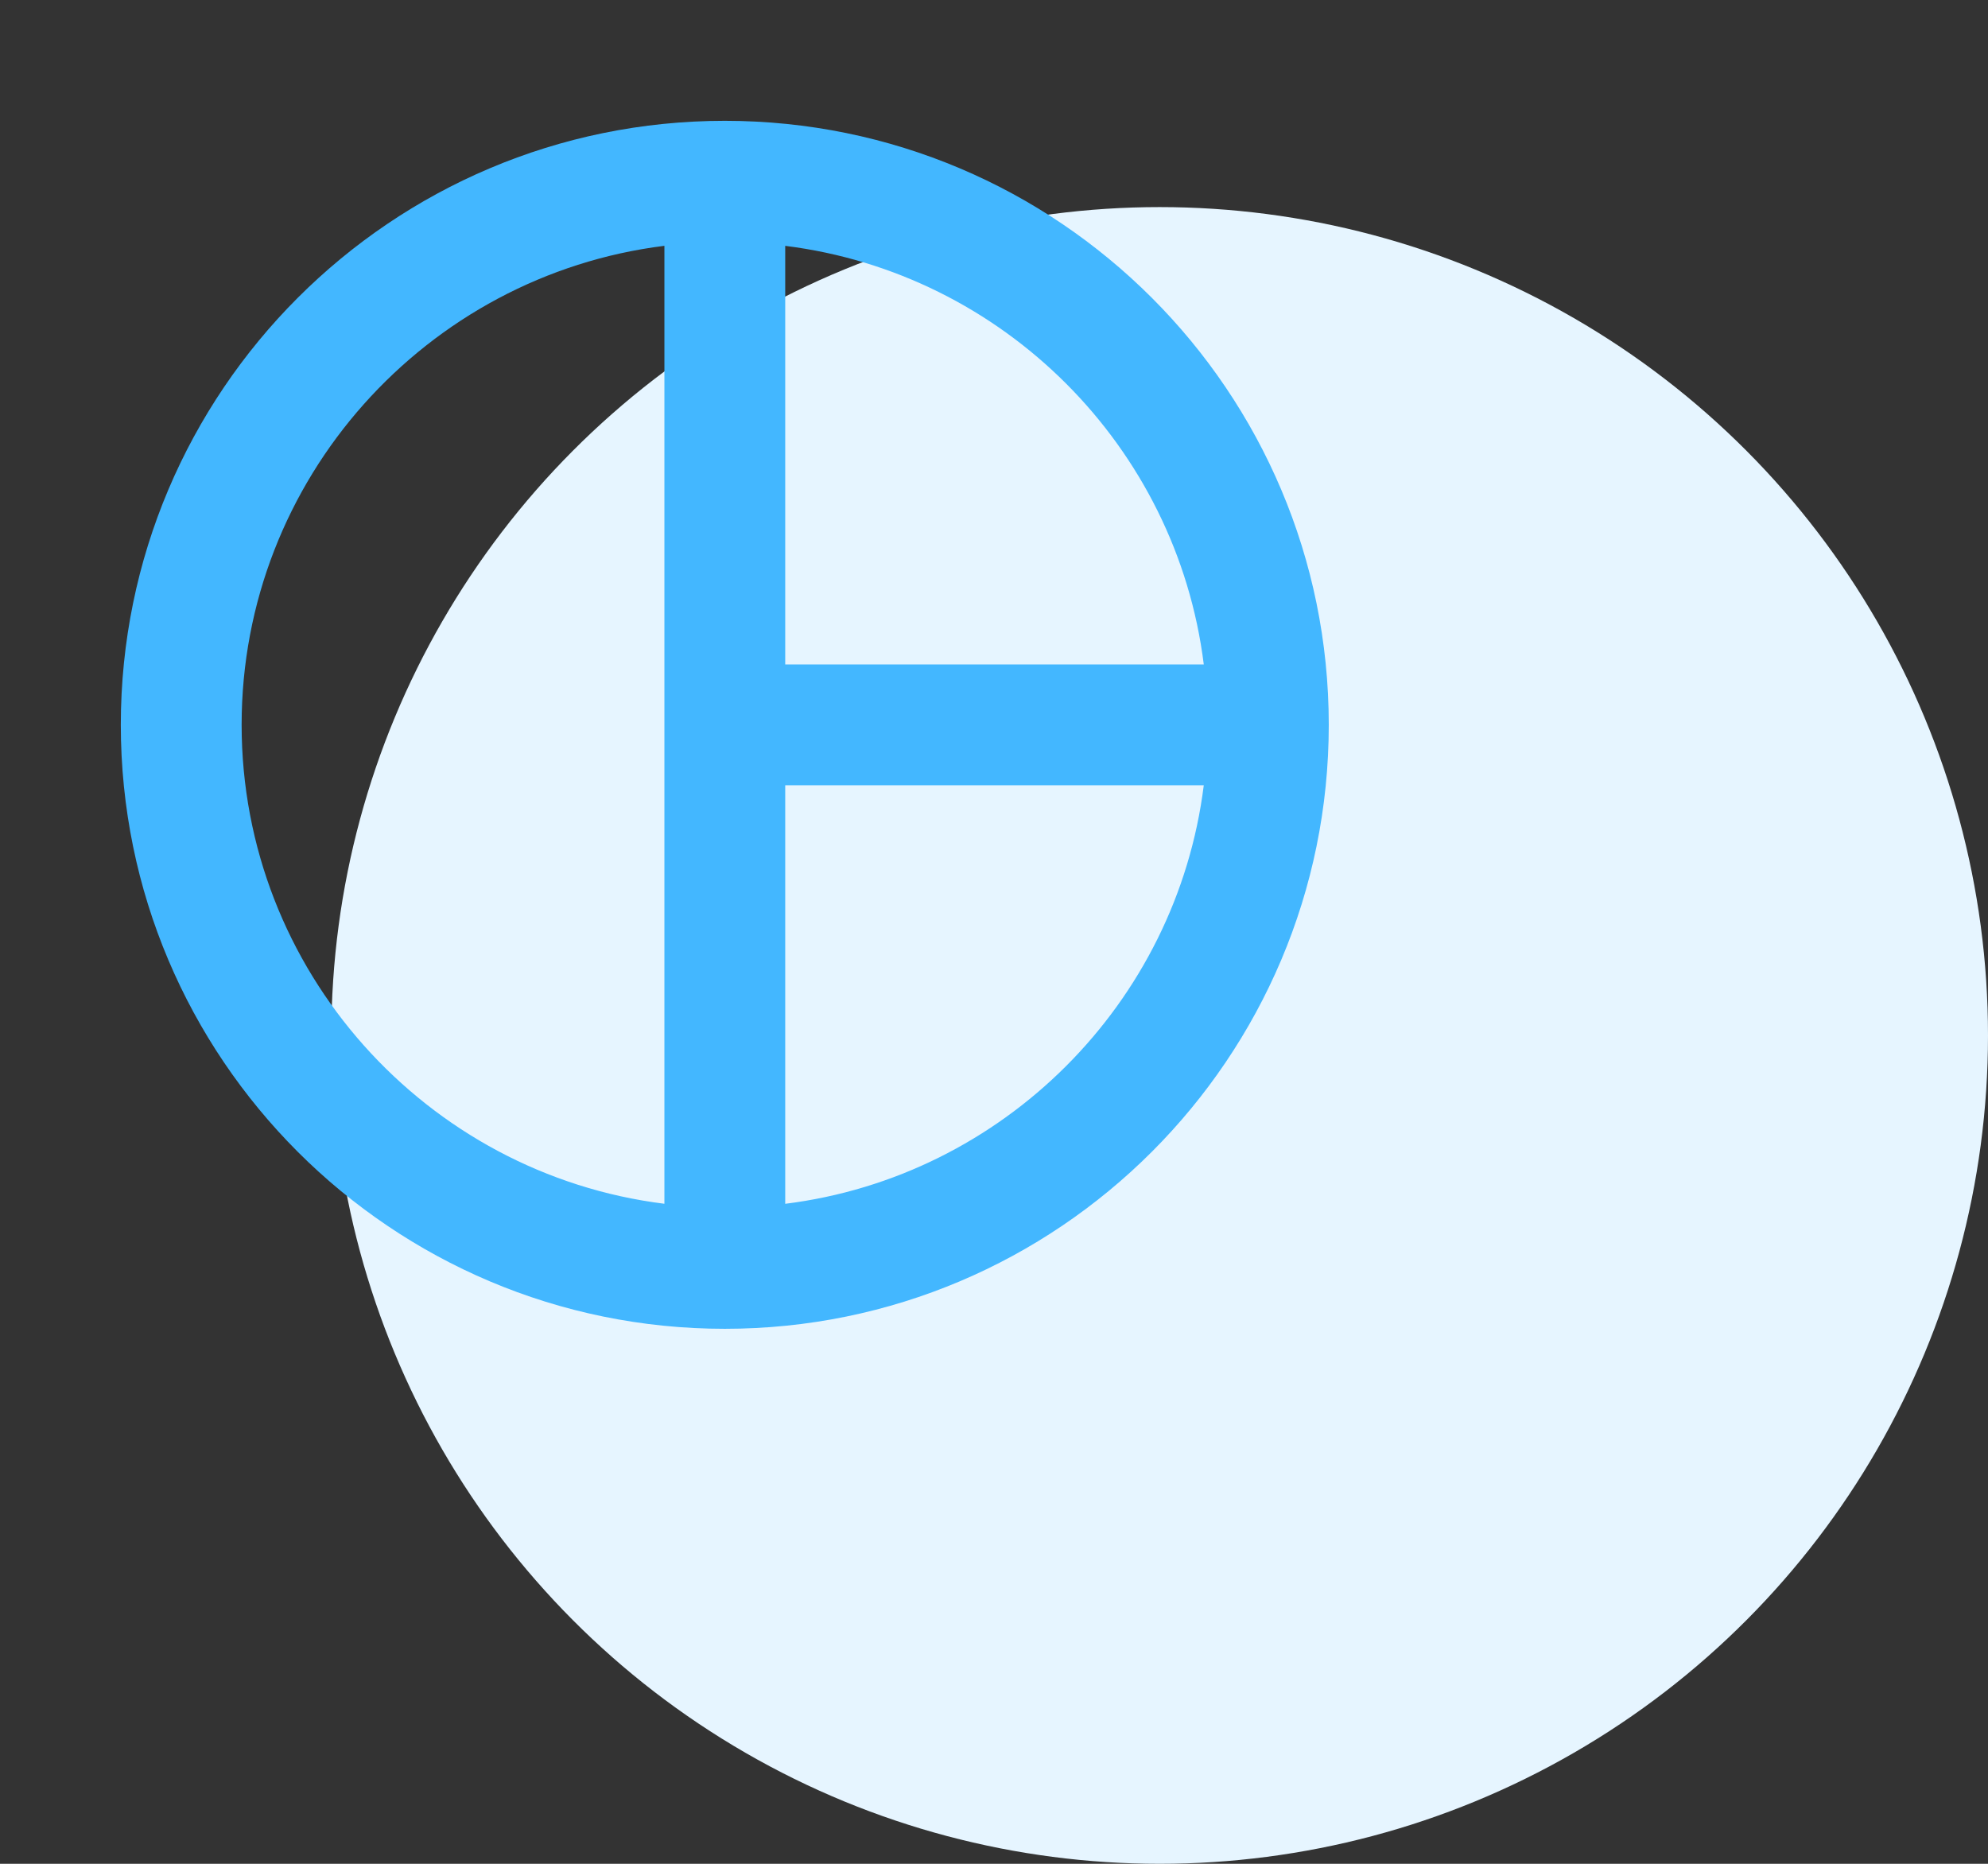
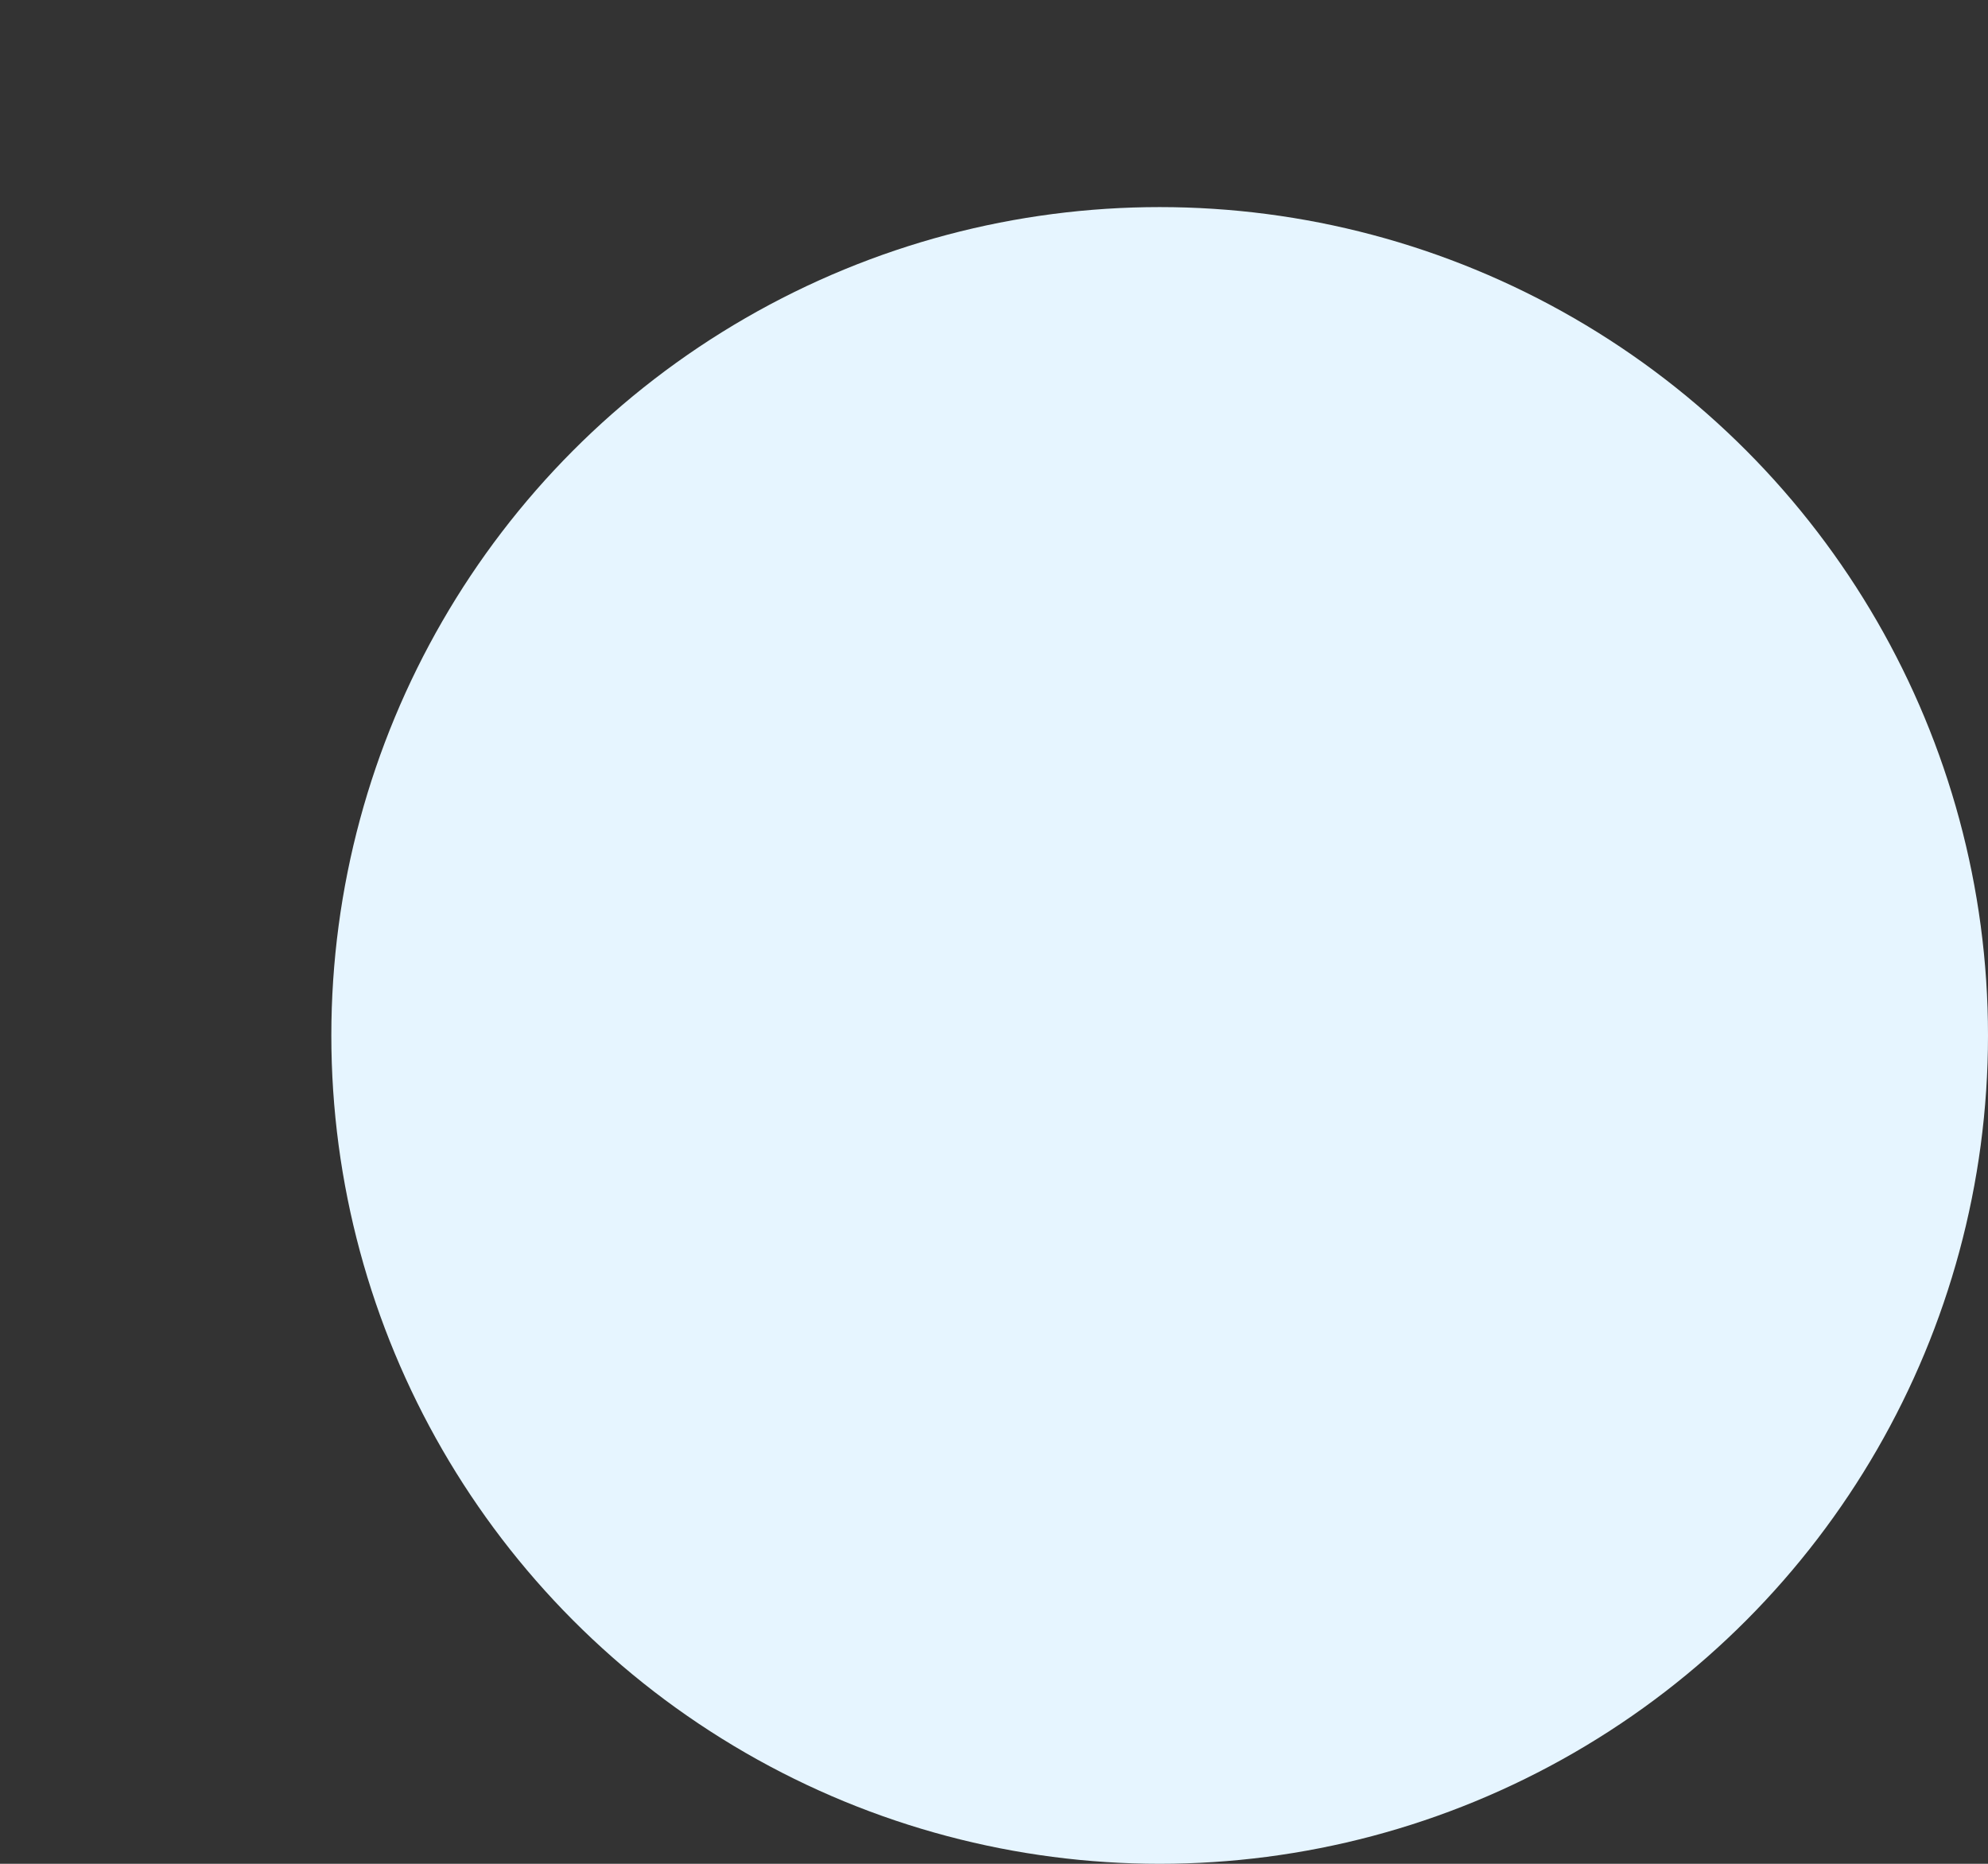
<svg xmlns="http://www.w3.org/2000/svg" fill="none" height="45" viewBox="0 0 48 45" width="48">
  <rect x="0" y="0" width="48" height="45" fill="#333333" stroke="none" />
  <clipPath id="a">
-     <path d="m0 0h35v35h-35z" />
-   </clipPath>
+     </clipPath>
  <circle cx="28" cy="25" fill="#e6f5ff" r="20" />
  <g clip-path="url(#a)">
-     <path d="m17.5 2.917c-8.05 0-14.583 6.533-14.583 14.583 0 8.05 6.533 14.583 14.583 14.583 8.05 0 14.583-6.533 14.583-14.583 0-8.05-6.533-14.583-14.583-14.583zm11.565 13.125h-10.106v-10.106c5.265.656 9.45 4.842 10.106 10.106zm-23.231 1.458c0-5.935 4.463-10.85 10.208-11.565v23.129c-5.746-.715-10.208-5.629-10.208-11.565zm13.125 11.565v-10.106h10.106c-.656 5.264-4.842 9.45-10.106 10.106z" fill="#43b7ff" />
-   </g>
+     </g>
</svg>